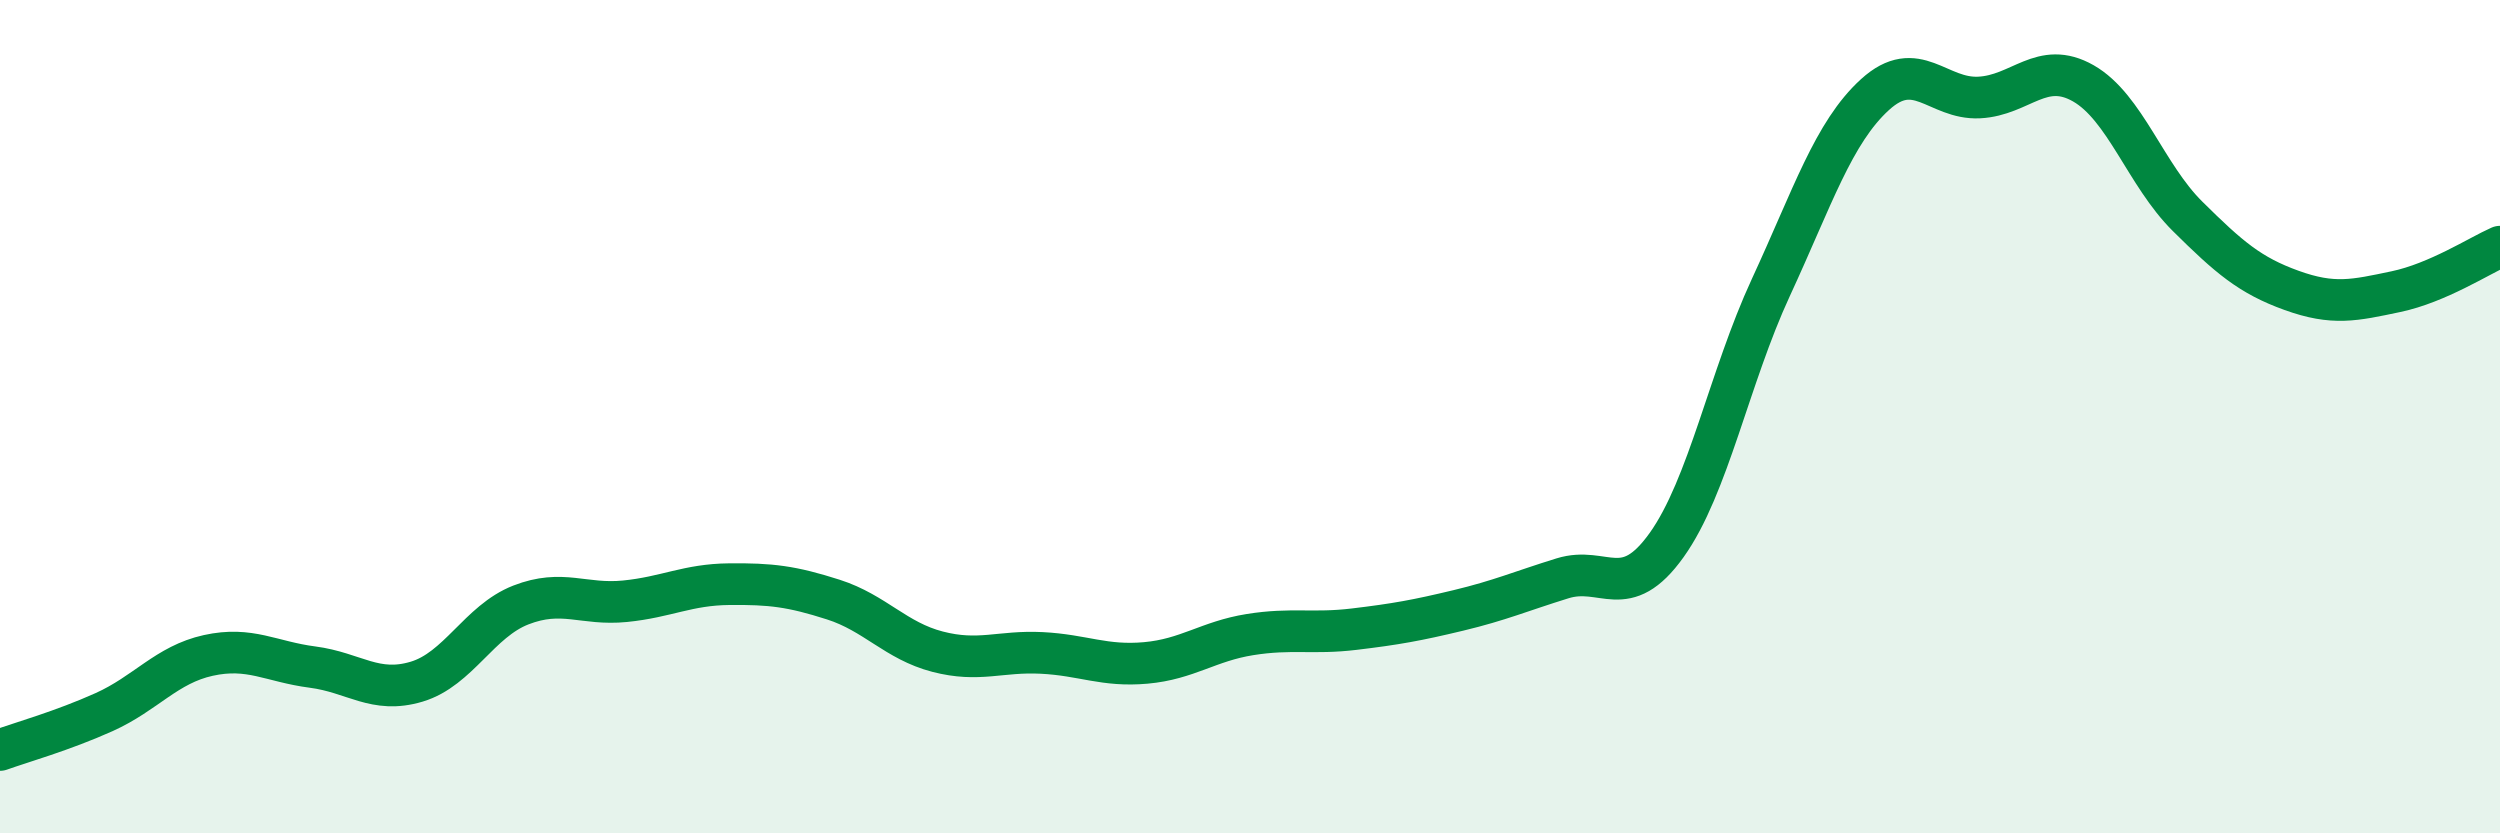
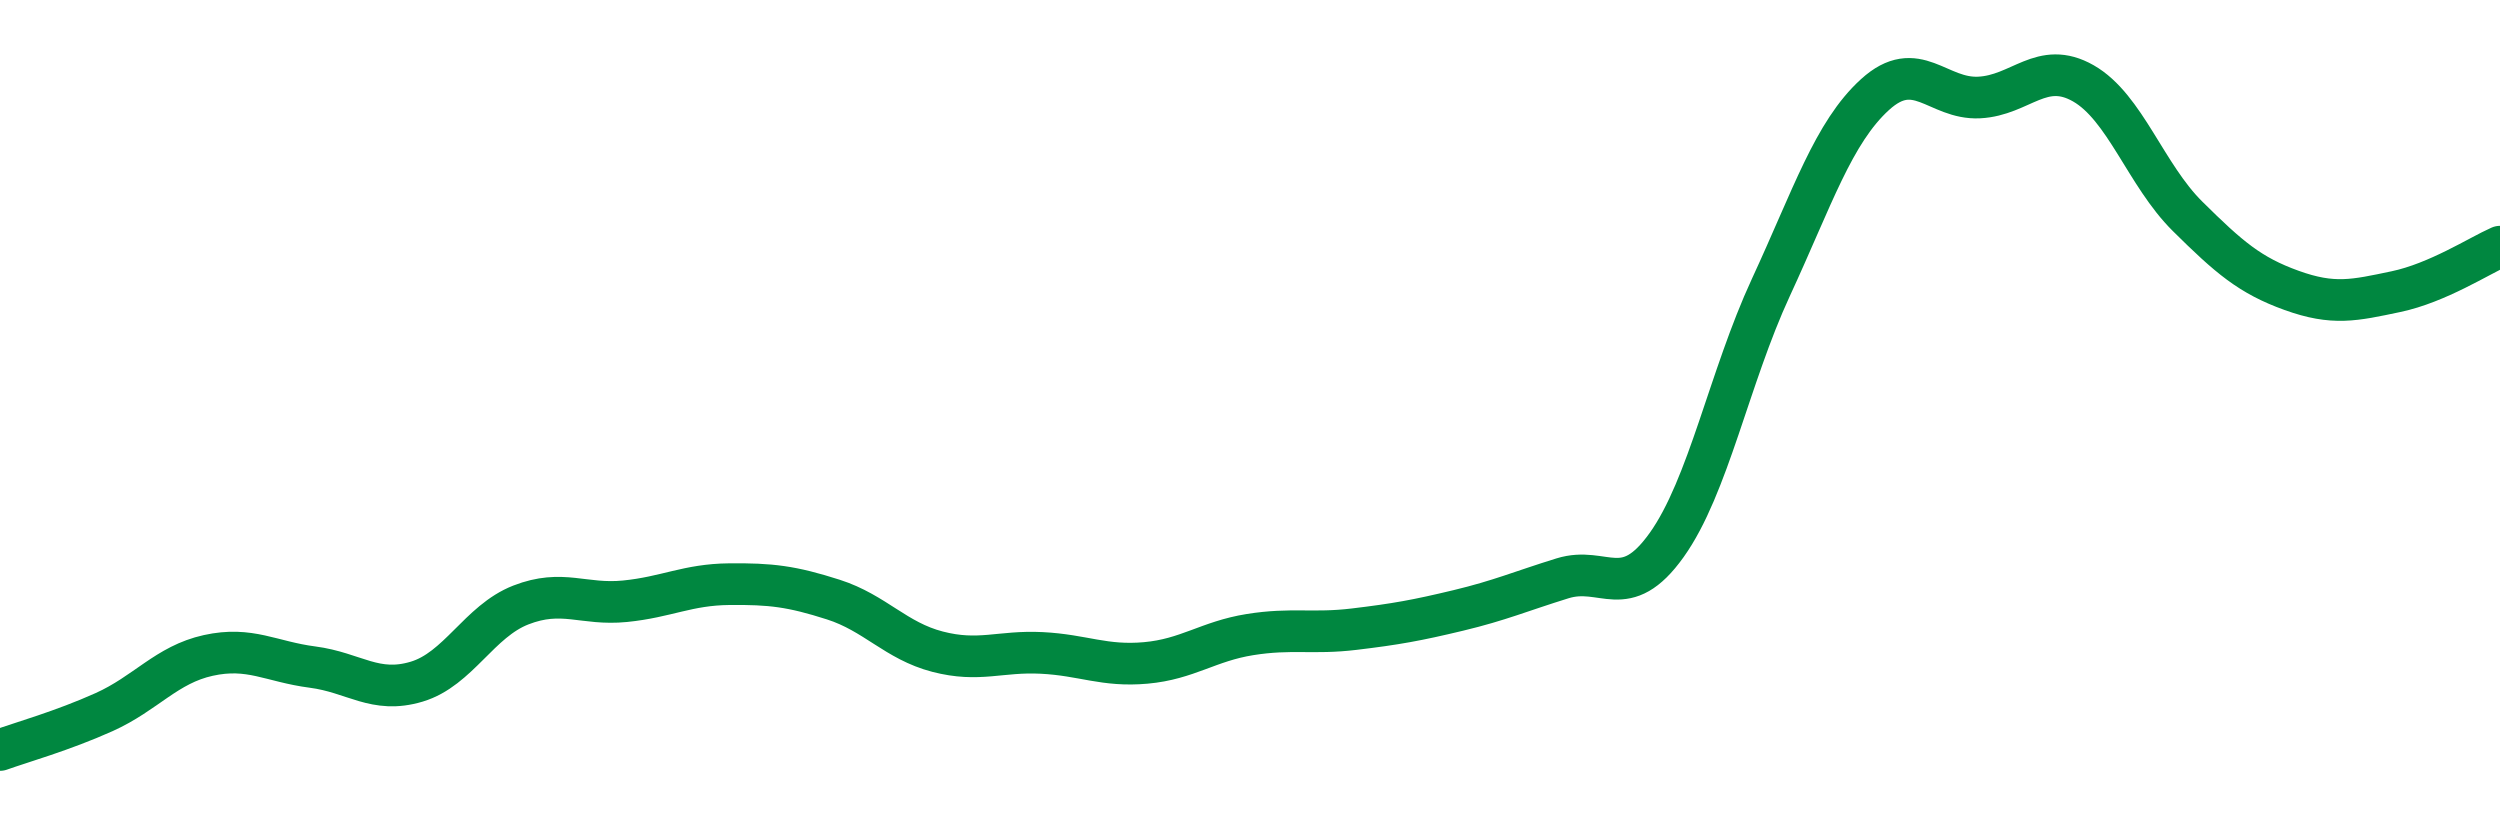
<svg xmlns="http://www.w3.org/2000/svg" width="60" height="20" viewBox="0 0 60 20">
-   <path d="M 0,18 C 0.5,17.82 1.5,17.54 2.5,17.09 C 3.5,16.64 4,15.95 5,15.73 C 6,15.51 6.5,15.88 7.5,16.01 C 8.5,16.14 9,16.66 10,16.36 C 11,16.06 11.5,14.91 12.5,14.52 C 13.5,14.13 14,14.53 15,14.43 C 16,14.33 16.5,14.03 17.5,14.02 C 18.5,14.01 19,14.07 20,14.39 C 21,14.71 21.5,15.38 22.5,15.64 C 23.5,15.9 24,15.62 25,15.67 C 26,15.72 26.5,16 27.5,15.91 C 28.5,15.82 29,15.39 30,15.23 C 31,15.07 31.5,15.22 32.5,15.1 C 33.5,14.98 34,14.89 35,14.65 C 36,14.41 36.5,14.19 37.5,13.88 C 38.5,13.57 39,14.48 40,13.08 C 41,11.68 41.5,9.06 42.5,6.9 C 43.5,4.74 44,3.18 45,2.27 C 46,1.36 46.5,2.39 47.5,2.34 C 48.5,2.29 49,1.43 50,2 C 51,2.57 51.5,4.2 52.5,5.19 C 53.5,6.18 54,6.61 55,6.97 C 56,7.33 56.5,7.21 57.5,7 C 58.5,6.79 59.5,6.14 60,5.92L60 20L0 20Z" fill="#008740" opacity="0.1" stroke-linecap="round" stroke-linejoin="round" />
  <path d="M 0,18 C 0.5,17.82 1.5,17.54 2.5,17.09 C 3.5,16.64 4,15.95 5,15.73 C 6,15.51 6.5,15.88 7.5,16.01 C 8.5,16.14 9,16.66 10,16.36 C 11,16.06 11.5,14.91 12.5,14.52 C 13.5,14.13 14,14.53 15,14.43 C 16,14.33 16.5,14.03 17.5,14.02 C 18.5,14.01 19,14.07 20,14.39 C 21,14.71 21.5,15.38 22.5,15.64 C 23.5,15.9 24,15.62 25,15.67 C 26,15.72 26.5,16 27.5,15.91 C 28.5,15.82 29,15.39 30,15.23 C 31,15.07 31.5,15.22 32.5,15.1 C 33.5,14.98 34,14.89 35,14.65 C 36,14.41 36.5,14.19 37.5,13.88 C 38.5,13.57 39,14.48 40,13.08 C 41,11.68 41.5,9.06 42.5,6.9 C 43.5,4.74 44,3.18 45,2.27 C 46,1.36 46.5,2.39 47.5,2.34 C 48.5,2.29 49,1.43 50,2 C 51,2.57 51.5,4.2 52.5,5.19 C 53.5,6.18 54,6.61 55,6.97 C 56,7.33 56.5,7.21 57.5,7 C 58.5,6.79 59.5,6.14 60,5.92" stroke="#008740" stroke-width="1" fill="none" stroke-linecap="round" stroke-linejoin="round" />
</svg>